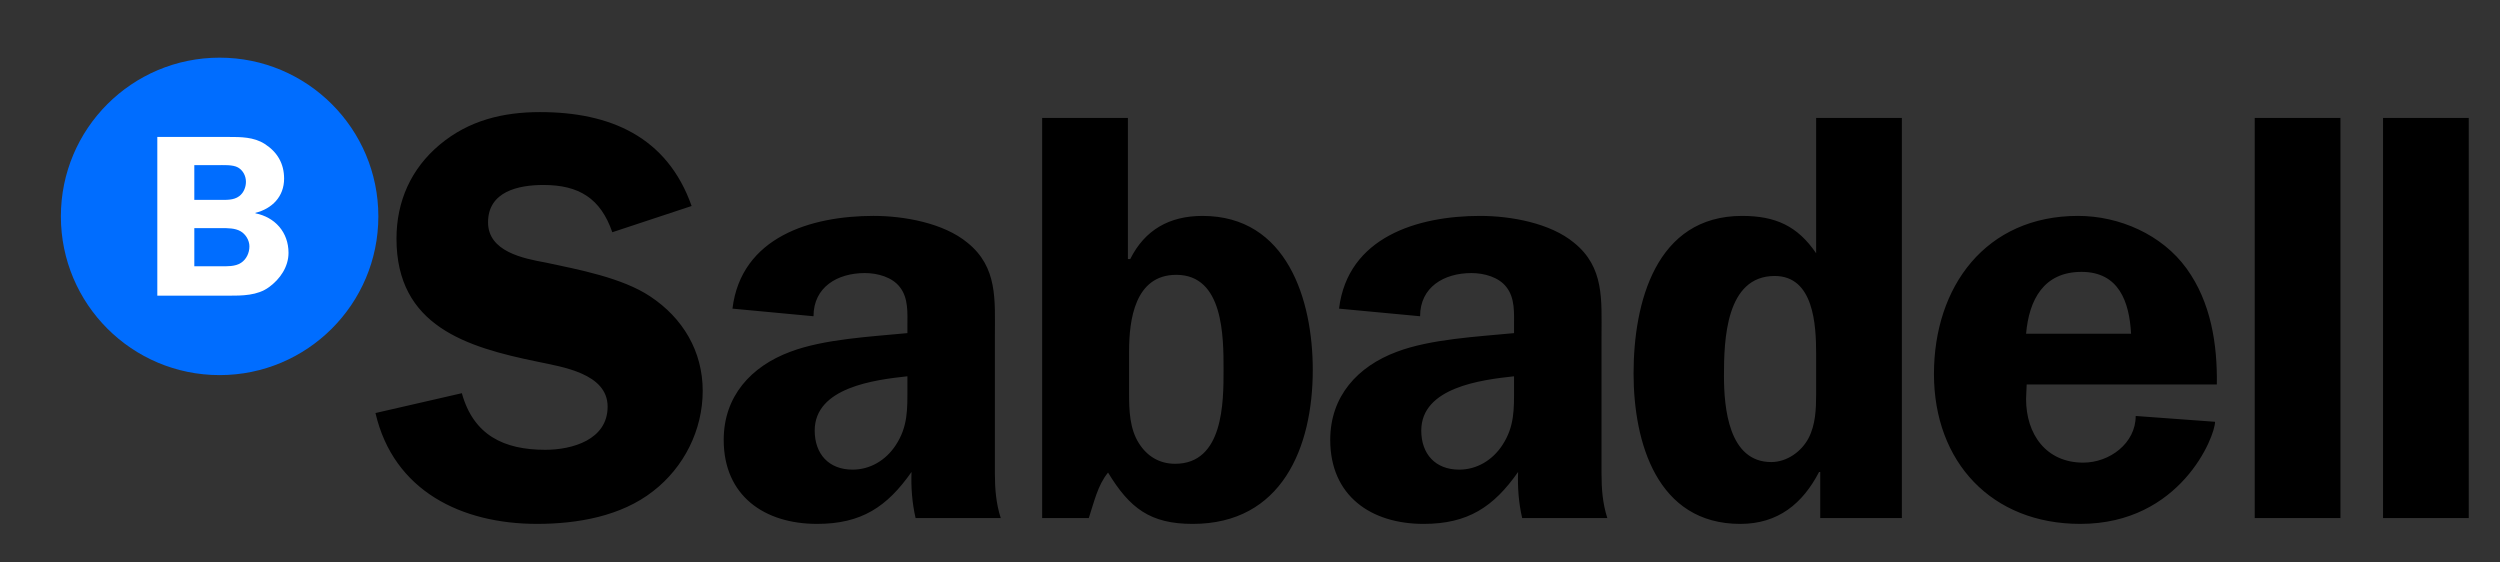
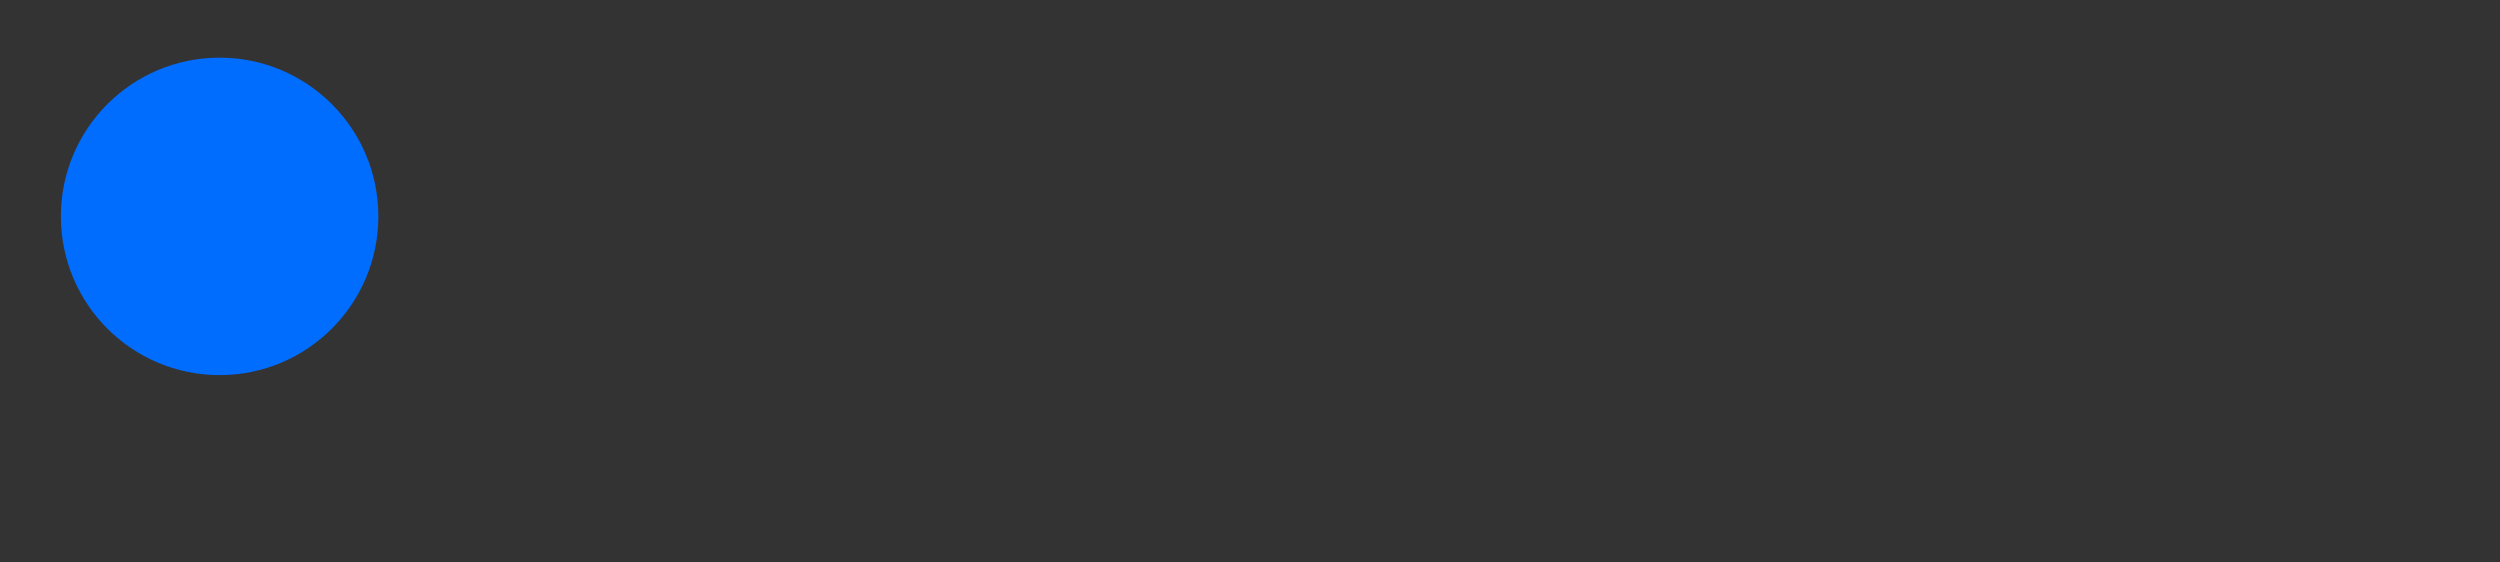
<svg xmlns="http://www.w3.org/2000/svg" width="400" height="90" version="1.1">
  <rect width="100%" height="100%" fill="#333333" stroke="none" />
-   <path d="m110.66 32.96c-3.921-11.107-13.065-15.025-24.264-15.025-5.875 0-11.384 1.306-16.052 5.224-4.573 3.826-6.907 9.052-6.907 15.023 0 13.999 11.199 17.359 22.585 19.693 3.914 0.835 11.197 1.866 11.197 7.188 0 5.316-5.688 6.905-9.982 6.905-6.624 0-11.474-2.336-13.342-9.056l-13.82 3.173c2.9 12.507 13.82 17.737 25.853 17.737 6.443 0 13.438-1.213 18.566-5.23 4.955-3.83 7.939-9.799 7.939-16.052 0-6.341-3.179-11.661-8.401-15.114-4.481-2.987-11.48-4.296-16.7-5.413-3.645-0.659-9.245-1.776-9.245-6.435 0-4.951 4.856-5.981 8.867-5.981 5.69 0 9.146 2.149 11.014 7.562zm49.458 49.926c-0.749-2.33-0.936-4.668-0.936-7.094v-22.117c0-5.69 0.468-10.918-4.382-14.836-3.836-3.173-10.177-4.296-15.023-4.296-9.988 0-21.185 3.364-22.583 14.838l12.968 1.217c0-4.666 3.828-6.909 8.208-6.909 2.057 0 4.389 0.655 5.604 2.243 1.402 1.771 1.211 4.194 1.211 6.25v1.117c-5.786 0.564-13.344 0.934-18.751 2.989-6.252 2.332-10.641 7.098-10.641 14.091 0 8.962 6.529 13.443 14.929 13.443 7.096 0 11.195-2.711 15.122-8.309-0.095 2.428 0.09 4.943 0.651 7.373zm-14.933-20.812c0 3.37 0.097 6.16-1.862 9.147-1.589 2.43-4.109 3.92-6.909 3.92-3.822 0-6.063-2.521-6.063-6.252 0-6.909 9.606-8.118 14.834-8.683zm35.469-5.875c0-5.039 0.926-12.227 7.554-12.227 7.562 0 7.562 9.89 7.562 15.21 0 5.13 0 15.023-7.747 15.023-2.521 0-4.483-1.209-5.786-3.266-1.494-2.326-1.583-5.32-1.583-7.929zm-13.909 26.688h7.463c0.842-2.519 1.404-5.23 3.079-7.279 3.457 5.692 6.724 8.215 13.535 8.215 14.274 0 19.221-12.23 19.221-24.64 0-11.197-4.105-24.638-17.636-24.638-5.322 0-9.235 2.241-11.573 6.909h-0.369v-22.585h-13.72zm90.426 0c-0.751-2.33-0.928-4.668-0.928-7.094v-22.117c0-5.69 0.464-10.918-4.397-14.836-3.818-3.173-10.167-4.296-15.019-4.296-9.982 0-21.185 3.364-22.581 14.838l12.969 1.217c0-4.666 3.824-6.909 8.211-6.909 2.055 0 4.384 0.655 5.6 2.243 1.398 1.771 1.219 4.194 1.219 6.25v1.117c-5.79 0.564-13.348 0.934-18.765 2.989-6.252 2.332-10.643 7.098-10.643 14.091 0 8.962 6.536 13.443 14.935 13.443 7.092 0 11.199-2.711 15.124-8.309-0.095 2.428 0.086 4.943 0.651 7.373zm-14.925-20.812c0 3.37 0.09 6.16-1.87 9.147-1.589 2.43-4.111 3.92-6.905 3.92-3.83 0-6.068-2.521-6.068-6.252 0-6.909 9.608-8.118 14.843-8.683zm62.051 20.812v-64.019h-13.716v21.651c-2.991-4.388-6.529-5.975-11.854-5.975-13.812 0-17.357 13.907-17.357 25.198 0 11.012 3.73 24.081 17.076 24.081 6.066 0 9.988-3.266 12.605-8.309h0.185v7.373zm-13.716-19.783c0 2.34-0.095 4.854-1.213 6.999-1.123 2.141-3.453 3.826-5.971 3.826-6.817 0-7.564-8.68-7.564-13.814 0-5.694 0.285-15.959 8.118-15.959 6.256 0 6.63 7.839 6.63 12.416zm64.114-1.591c0.094-6.437-0.936-13.155-4.856-18.566-3.925-5.413-10.733-8.403-17.359-8.403-14.75 0-23.047 11.292-23.047 25.292 0 14.093 9.235 23.987 23.416 23.987 16.054 0 21.559-14.001 21.559-16.337l-12.696-0.93c0 4.384-4.191 7.465-8.391 7.465-5.971 0-9.148-4.571-9.148-10.173l0.094-2.334zm-30.521-8.116c0.472-5.411 2.8-9.896 8.867-9.896 5.973 0 7.654 4.76 7.931 9.896zm36.584 29.49h13.714v-64.019h-13.714zm20.53 0h13.712v-64.019h-13.712z" />
  <path d="m35.137 9.225c-14.026 0-25.397 11.369-25.397 25.395 0 14.028 11.37 25.397 25.397 25.397 14.021 0 25.399-11.369 25.399-25.397 0-14.026-11.378-25.395-25.399-25.395" fill="#006dff" />
-   <path d="m38.274 31.389c0.702-0.517 1.076-1.437 1.076-2.291 0-0.93-0.443-1.817-1.264-2.299-0.844-0.484-2.402-0.374-3.405-0.374h-3.592v5.556h4.04c1.035 0 2.258 0.076 3.143-0.591m0.183 5.592c-0.85-0.484-2.034-0.484-2.995-0.484h-4.37v6.109h4.111c1.074 0 2.443 0.068 3.368-0.558 0.856-0.556 1.336-1.591 1.336-2.627 0-0.967-0.595-1.964-1.449-2.441m4.589 8.957c-1.847 1.371-4.323 1.371-6.513 1.371h-11.363v-25.397h11.363c2.003 0 4.074 0 5.813 1.11 2.034 1.301 3.11 3.149 3.11 5.559 0 2.882-1.927 4.809-4.59 5.476v0.07c3.145 0.632 5.296 3.038 5.296 6.33 0 2.219-1.336 4.189-3.116 5.481" fill="#fff" />
</svg>